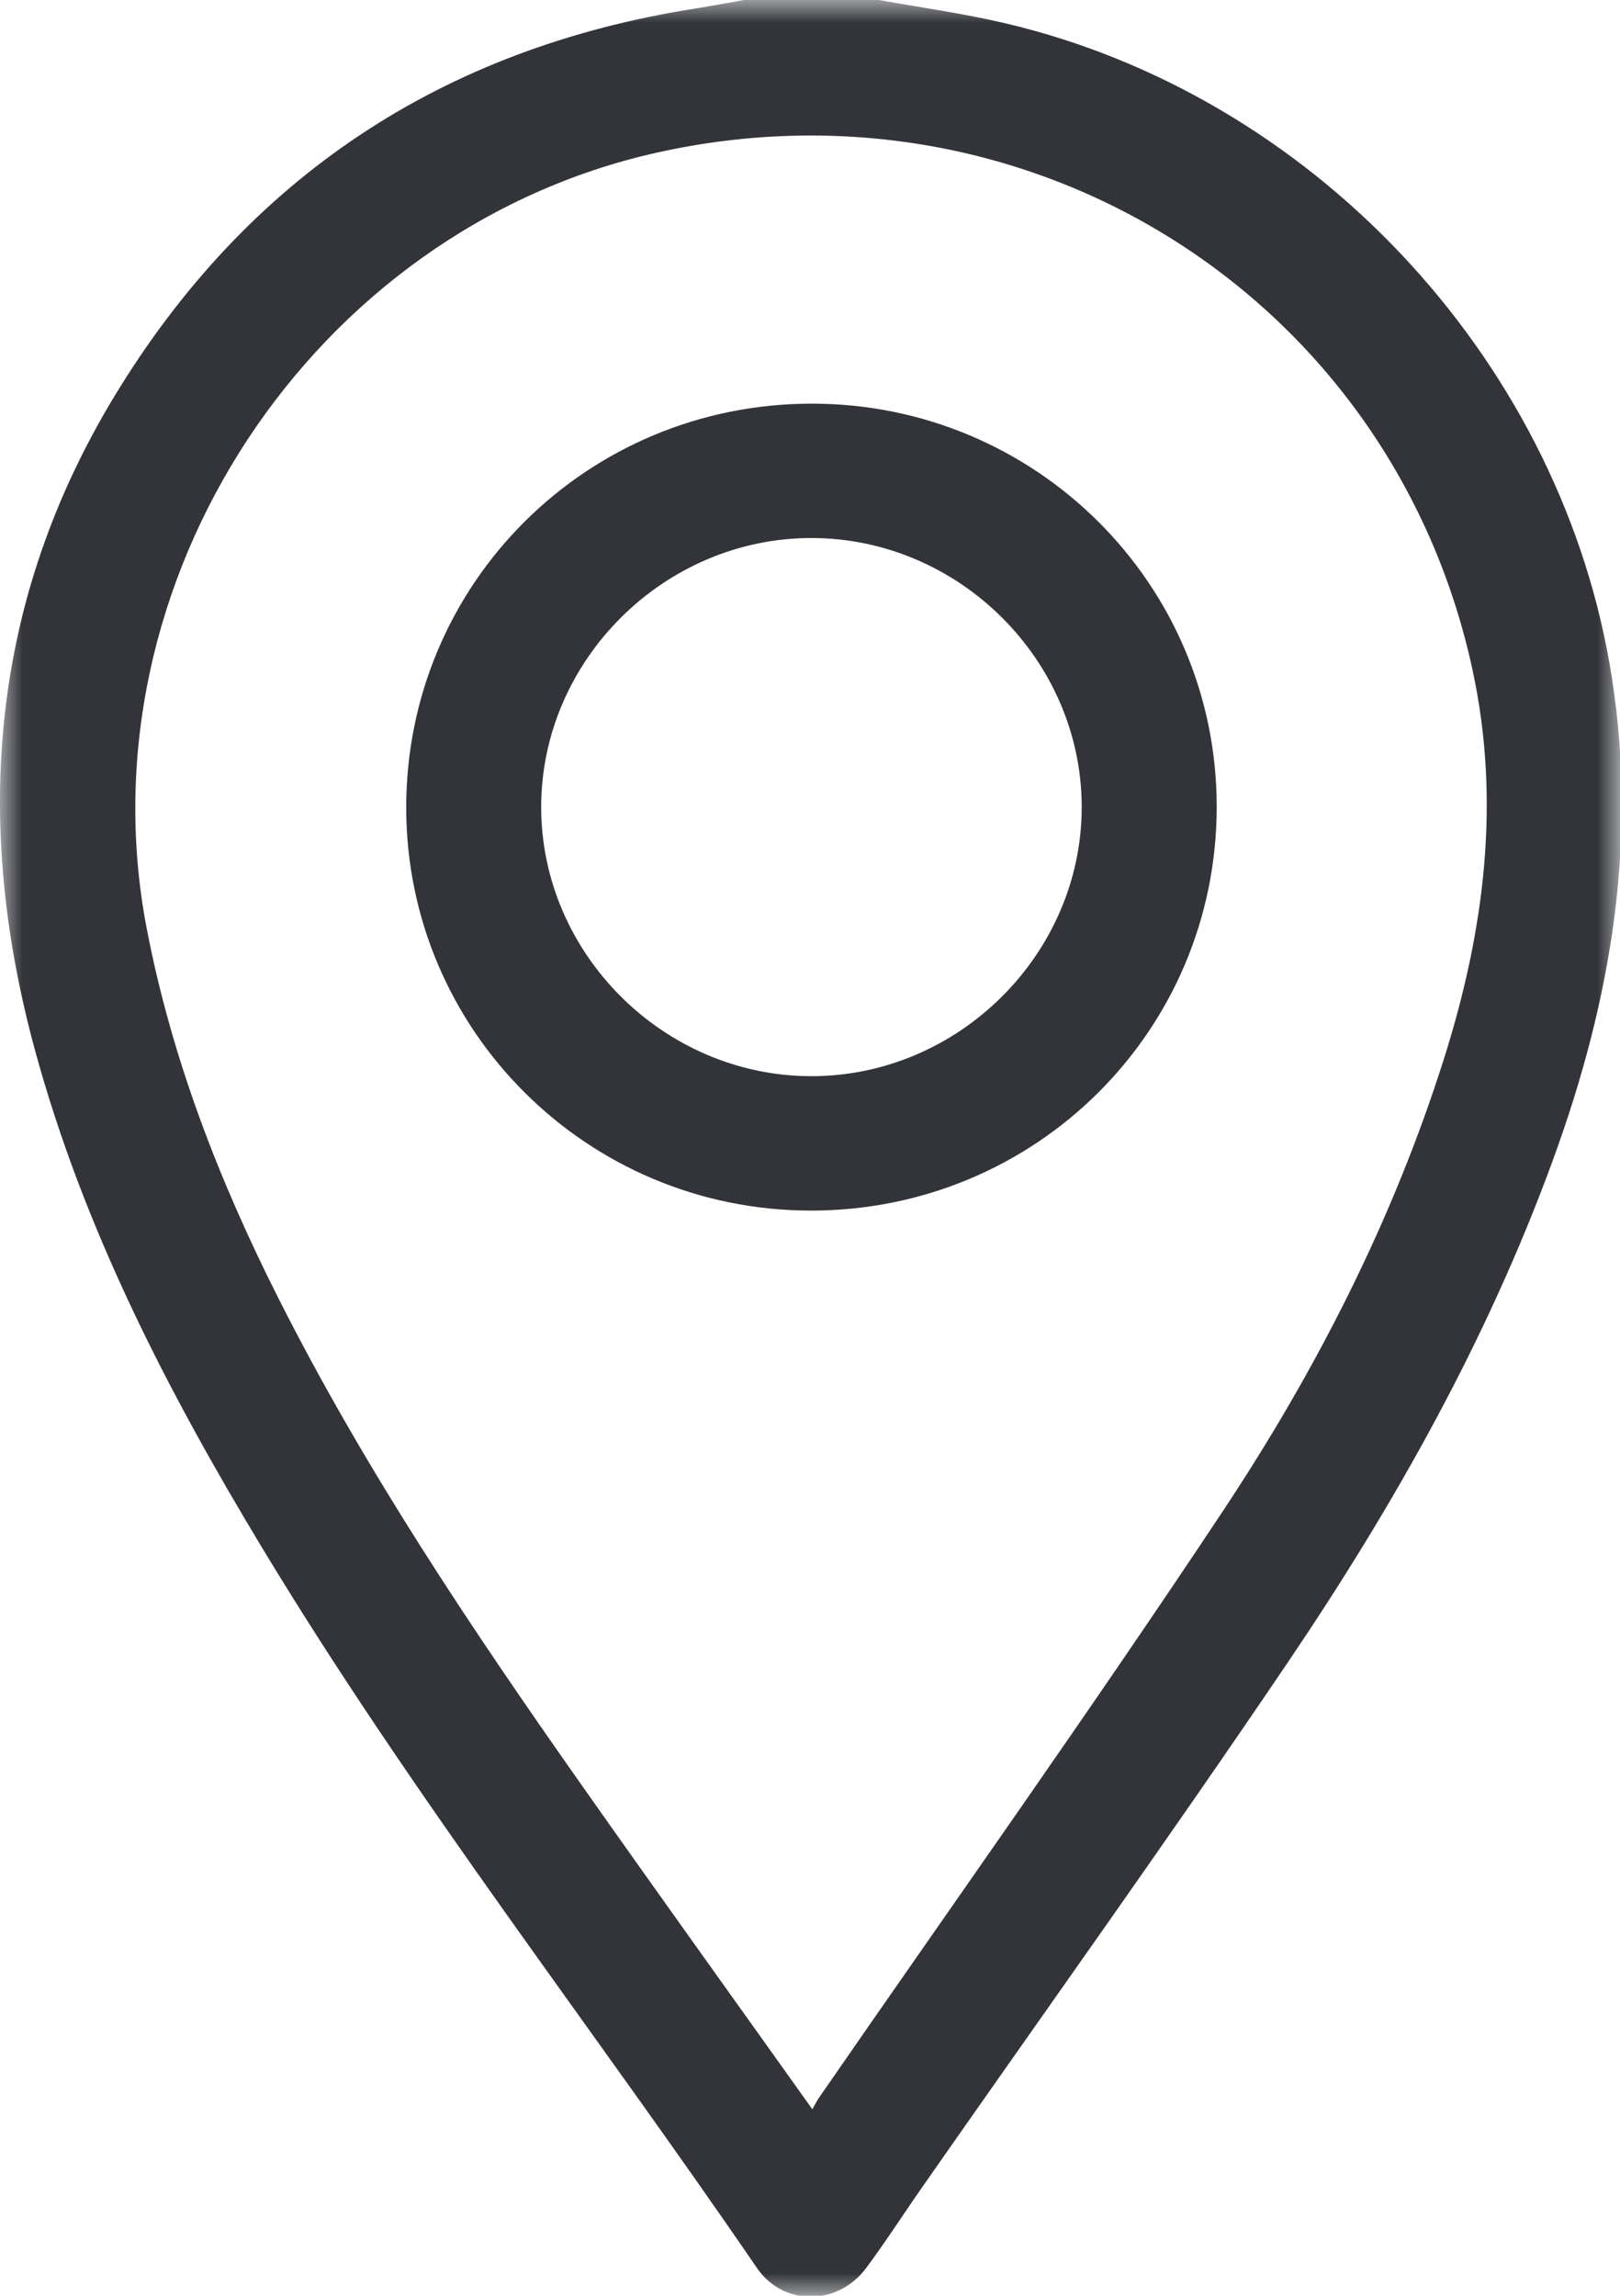
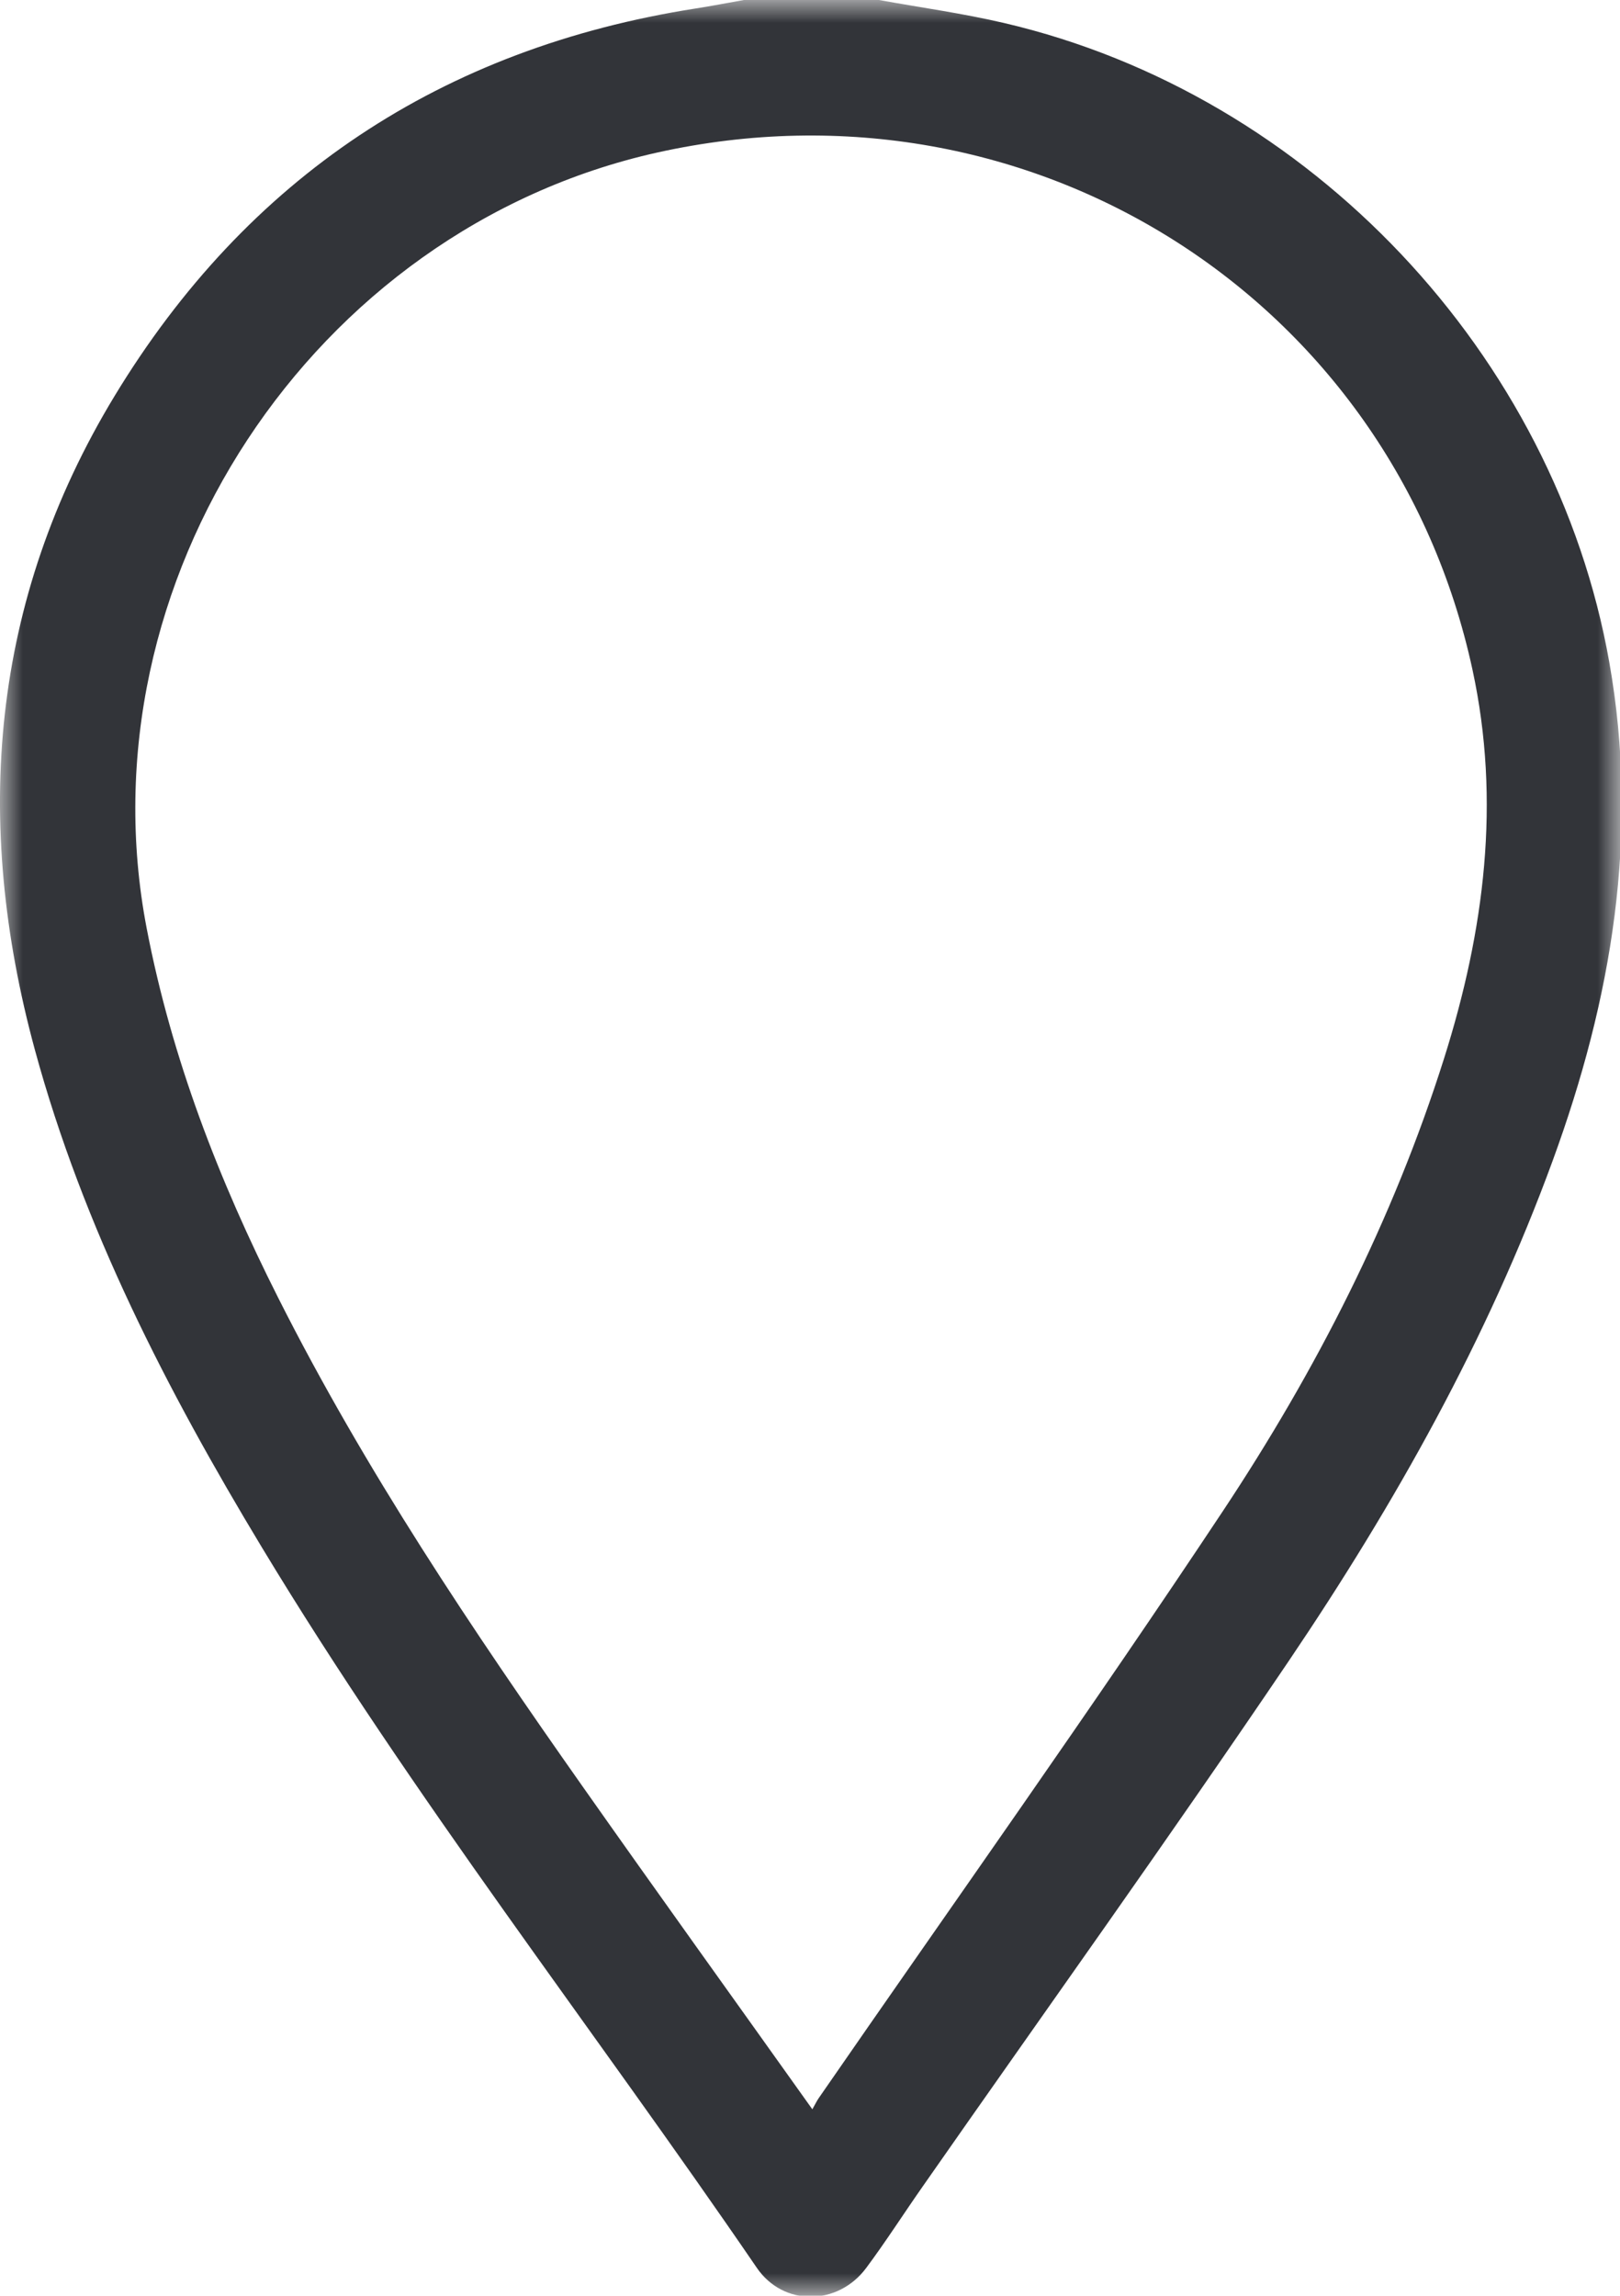
<svg xmlns="http://www.w3.org/2000/svg" xmlns:xlink="http://www.w3.org/1999/xlink" width="36px" height="51px" viewBox="0 0 36 51" version="1.1">
  <title>Group 6</title>
  <defs>
    <polygon id="path-1" points="0 0 36 0 36 51 0 51" />
  </defs>
  <g id="Page-1" stroke="none" stroke-width="1" fill="none" fill-rule="evenodd">
    <g id="Group-6">
      <g id="Group-3">
        <mask id="mask-2" fill="white">
          <use xlink:href="#path-1" />
        </mask>
        <g id="Clip-2" />
        <path d="M18.052,46.857 C18.124,46.73 18.152,46.67 18.189,46.616 C21.191,42.272 24.255,37.969 27.174,33.57 C29.25,30.442 30.957,27.101 32.094,23.501 C32.986,20.675 33.356,17.805 32.721,14.874 C30.936,6.631 22.904,1.544 14.608,3.388 C6.929,5.096 1.782,12.942 3.26,20.625 C3.816,23.516 4.865,26.22 6.184,28.834 C8.11,32.653 10.489,36.195 12.947,39.686 C14.611,42.049 16.298,44.395 18.052,46.857 L18.052,46.857 Z M19.533,0 C20.462,0.168 21.4,0.297 22.317,0.512 C29.123,2.102 34.554,7.885 35.762,14.711 C36.44,18.54 35.816,22.197 34.504,25.784 C33.055,29.748 30.999,33.407 28.644,36.891 C25.984,40.825 23.216,44.687 20.497,48.582 C20.078,49.181 19.684,49.797 19.248,50.383 C18.619,51.226 17.409,51.244 16.817,50.377 C13.162,45.033 9.167,39.919 5.816,34.369 C3.71,30.881 1.853,27.278 0.776,23.325 C-0.607,18.245 -0.215,13.352 2.545,8.799 C5.486,3.949 9.818,1.071 15.461,0.188 C15.819,0.132 16.174,0.063 16.531,0 L19.533,0 Z" id="Fill-1" fill="#323439" mask="url(#mask-2)" />
      </g>
-       <path d="M24.038,17.928 C24.037,14.675 21.325,11.966 18.056,11.952 C14.771,11.938 12.026,14.659 12.026,17.93 C12.027,21.181 14.741,23.894 18.008,23.907 C21.293,23.921 24.039,21.198 24.038,17.928 M9.027,17.941 C9.025,12.964 13.043,8.965 18.045,8.967 C23.016,8.969 27.036,12.969 27.038,17.917 C27.04,22.895 23.021,26.895 18.019,26.893 C13.05,26.891 9.028,22.887 9.027,17.941" id="Fill-4" fill="#323439" />
    </g>
  </g>
</svg>